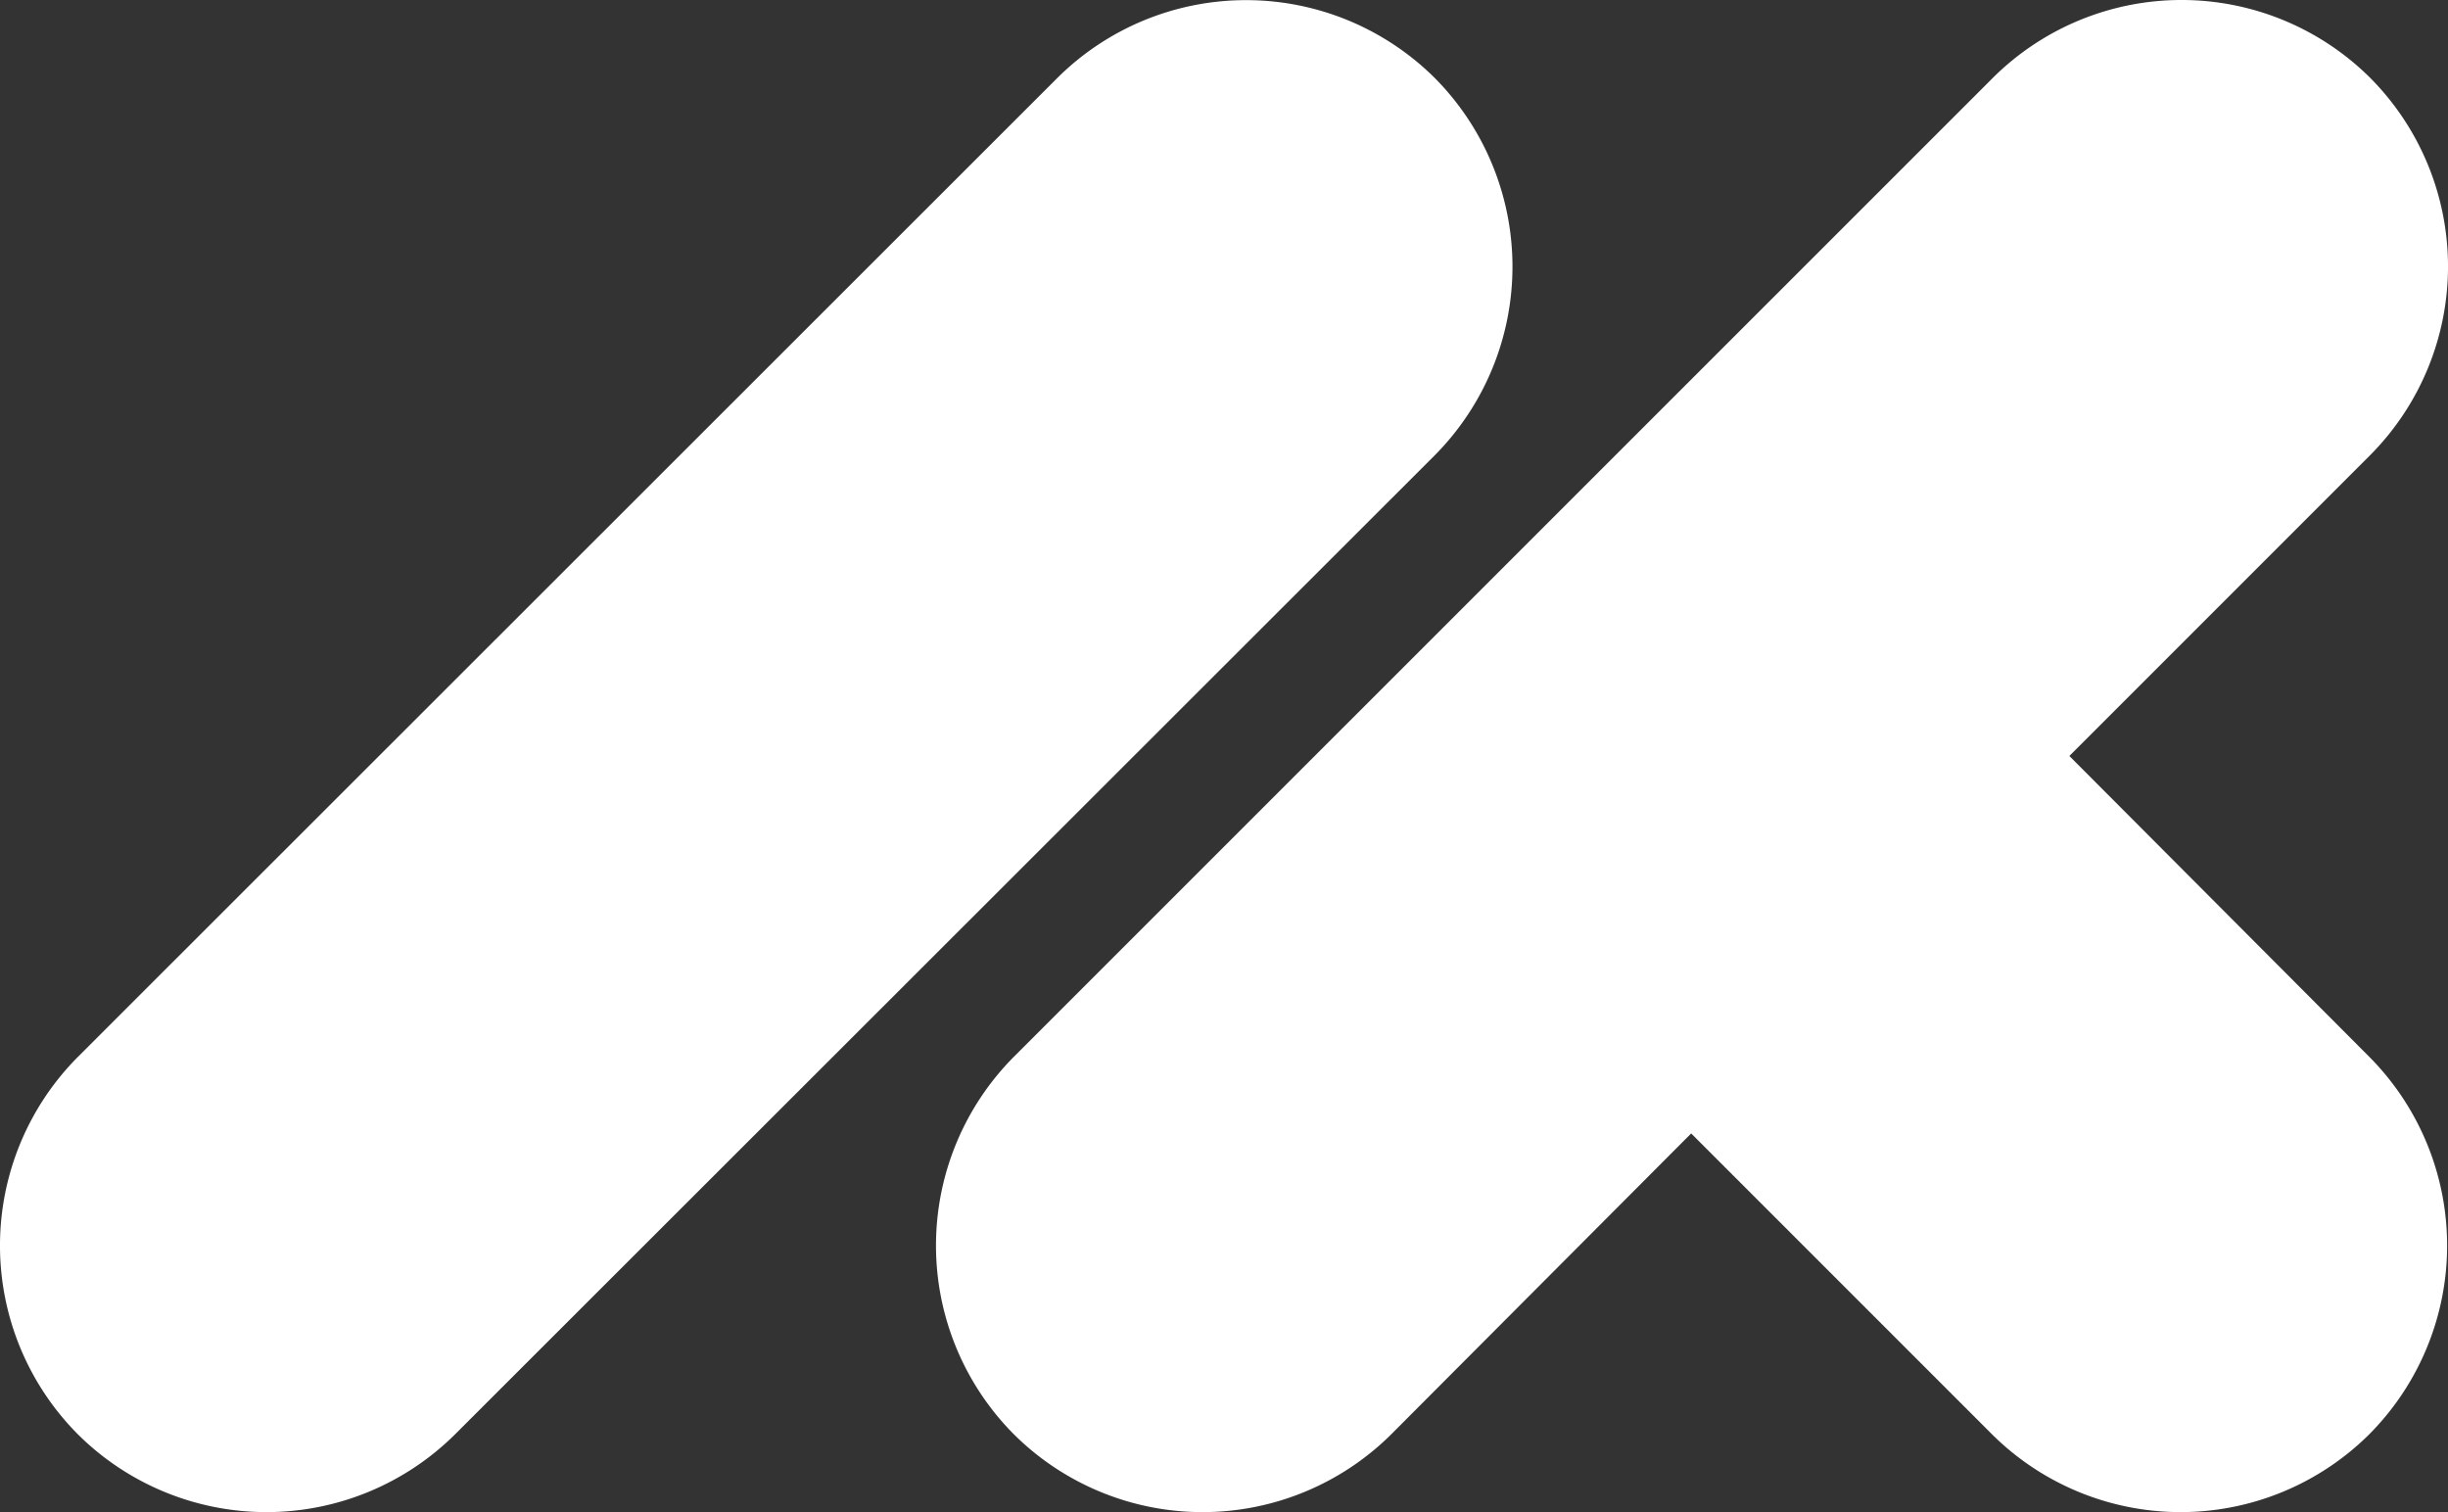
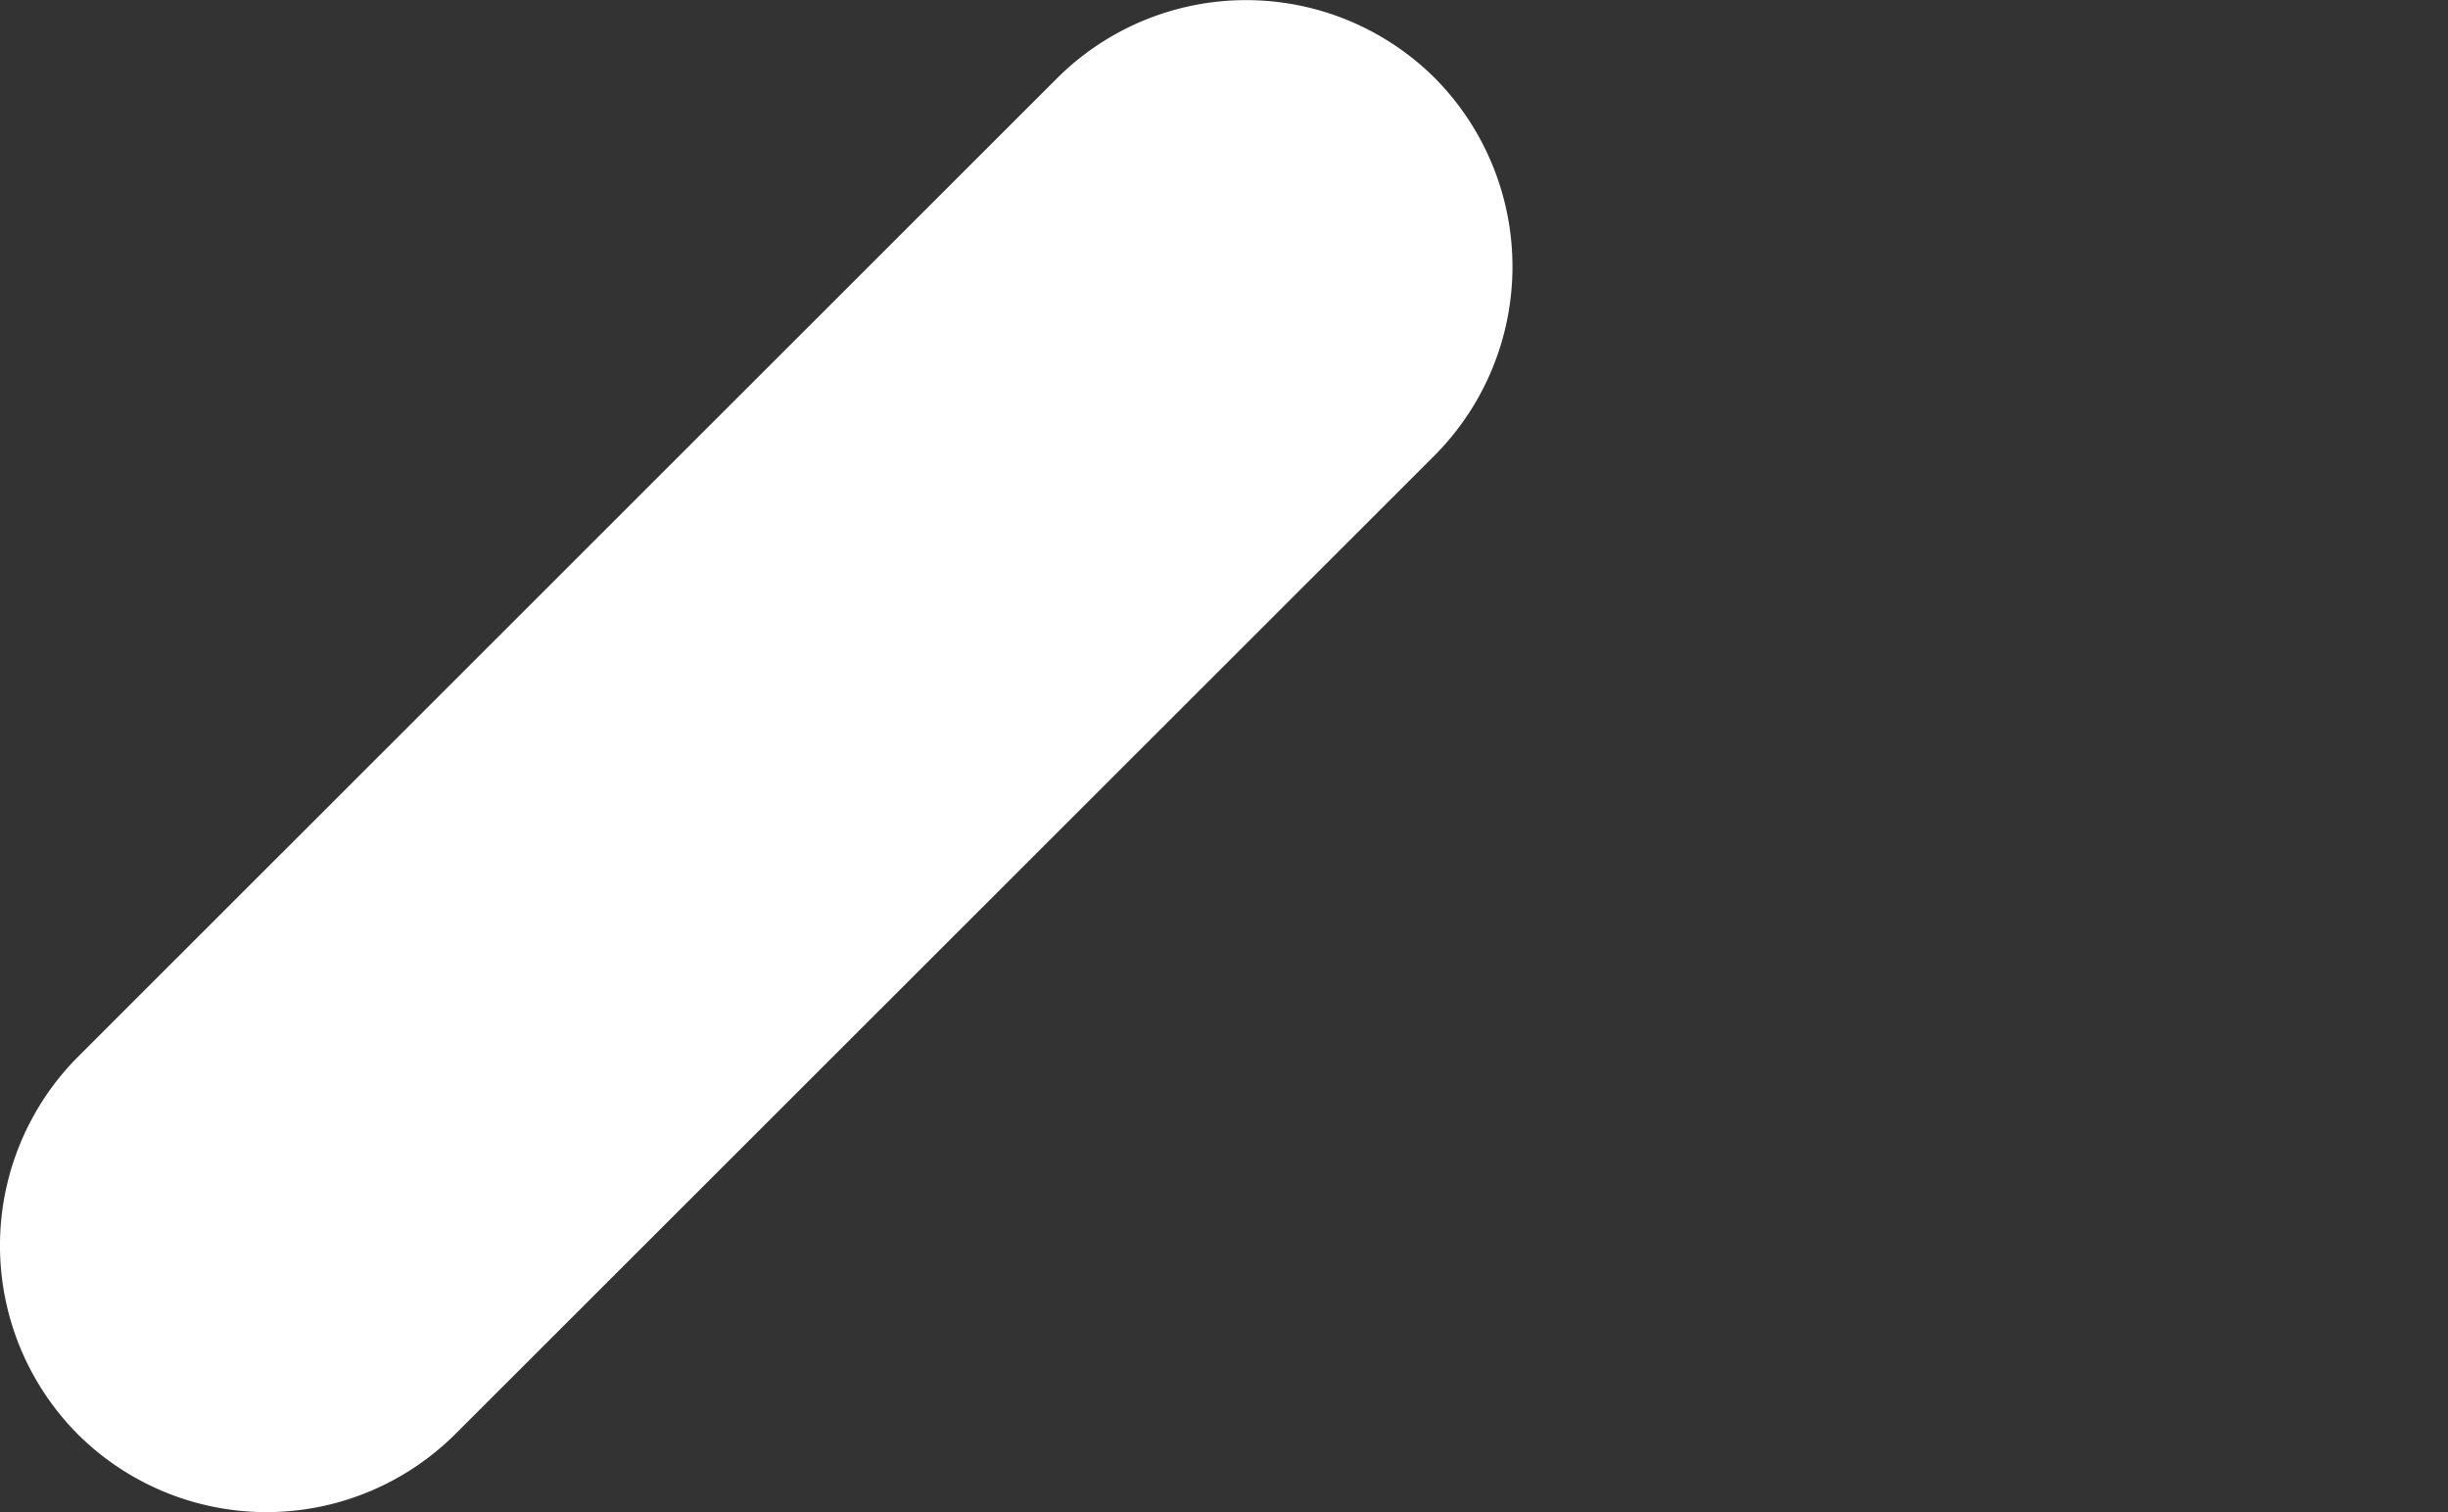
<svg xmlns="http://www.w3.org/2000/svg" id="Ebene_1" data-name="Ebene 1" viewBox="0 0 163.25 100.83">
  <rect x="0" y="0" width="163.25" height="100.83" fill="#333333" stroke="none" />
  <defs>
    <style>.cls-1{fill:#fff;}</style>
  </defs>
  <g id="Gruppe_4" data-name="Gruppe 4">
    <path id="Pfad_3" data-name="Pfad 3" class="cls-1" d="M435,252.42h0a17.85,17.85,0,0,0-25.17,0L344.51,317.7a17.84,17.84,0,0,0,0,25.16h0a17.84,17.84,0,0,0,25.16,0L435,277.58A17.86,17.86,0,0,0,435,252.42Z" transform="translate(-339.32 -247.22)" />
-     <path id="Pfad_4" data-name="Pfad 4" class="cls-1" d="M477.32,297.63l20.06-20.06a17.84,17.84,0,0,0,0-25.16h0a17.84,17.84,0,0,0-25.16,0l-65.29,65.28a17.85,17.85,0,0,0,0,25.17h0a17.85,17.85,0,0,0,25.17,0l20-20.06,20.06,20.06a17.84,17.84,0,0,0,25.16,0h0a17.85,17.85,0,0,0,0-25.17Z" transform="translate(-339.32 -247.22)" />
  </g>
</svg>